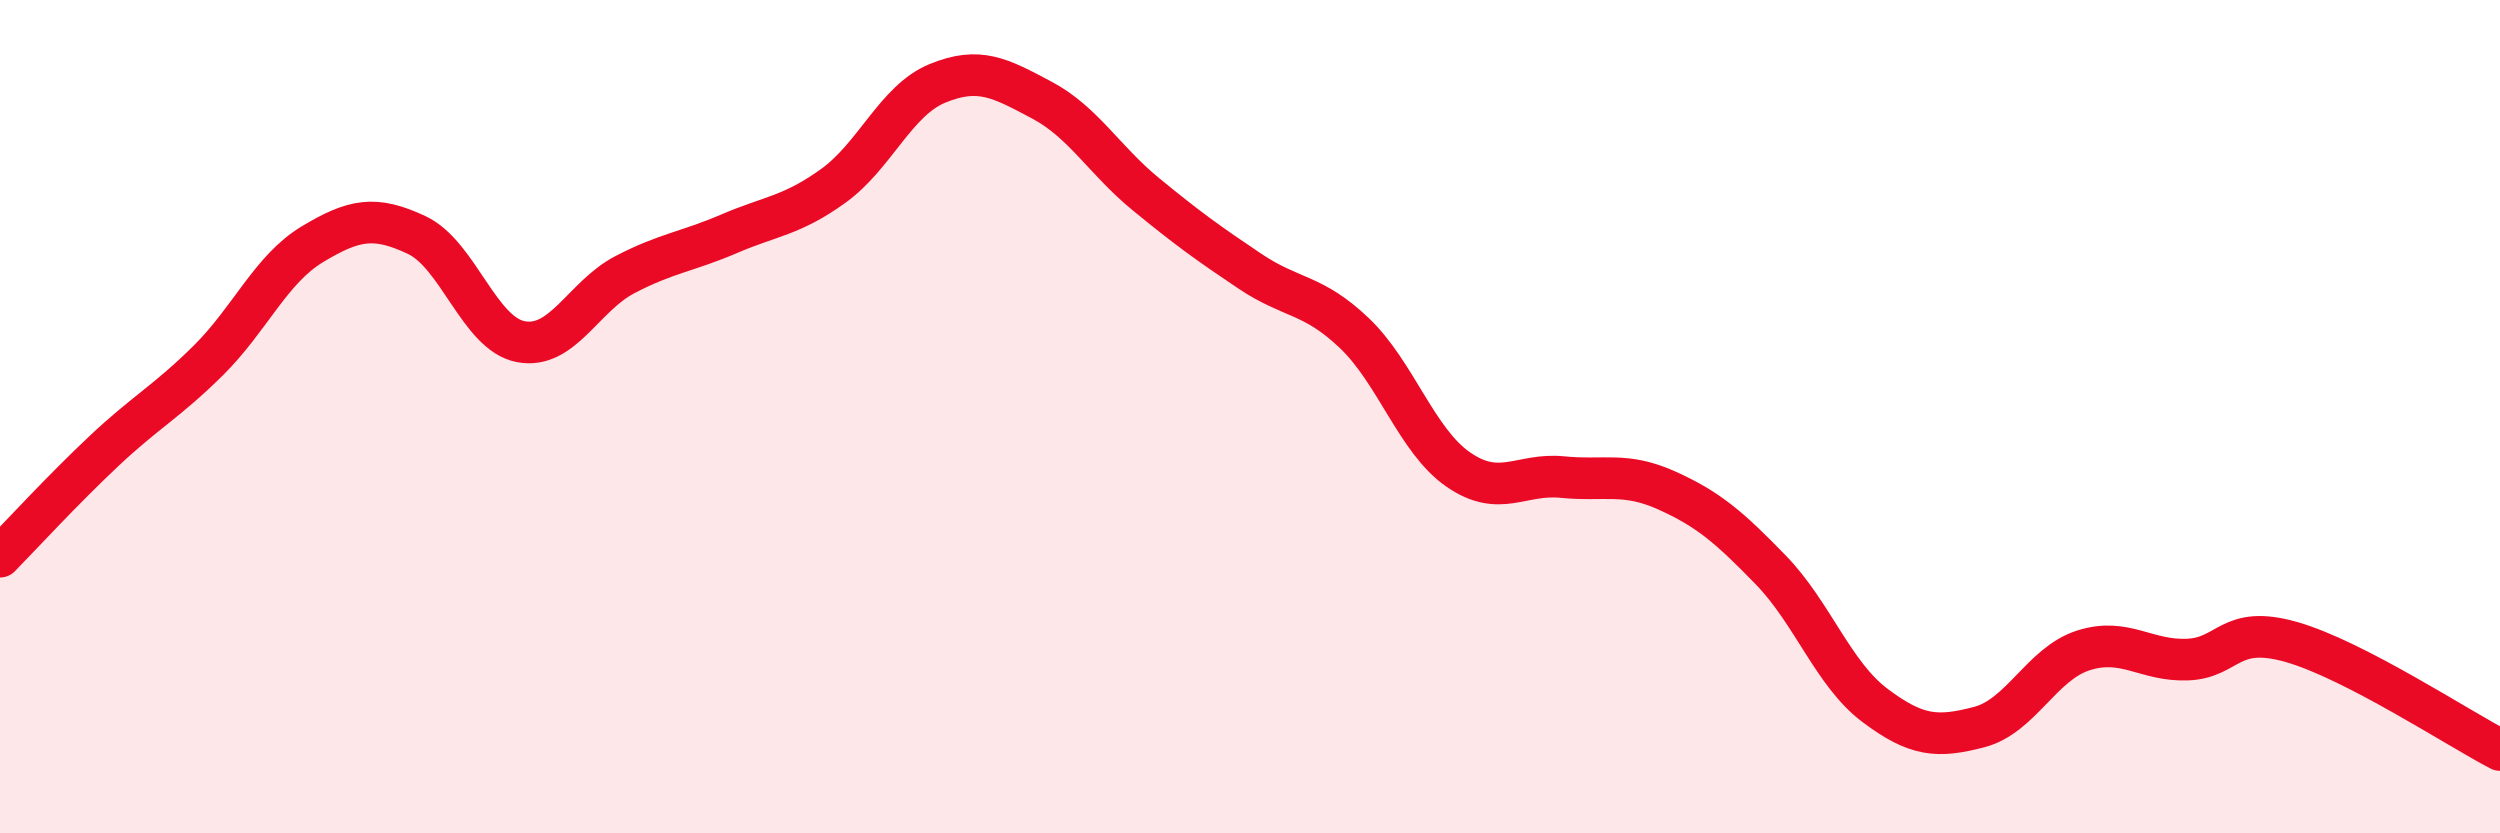
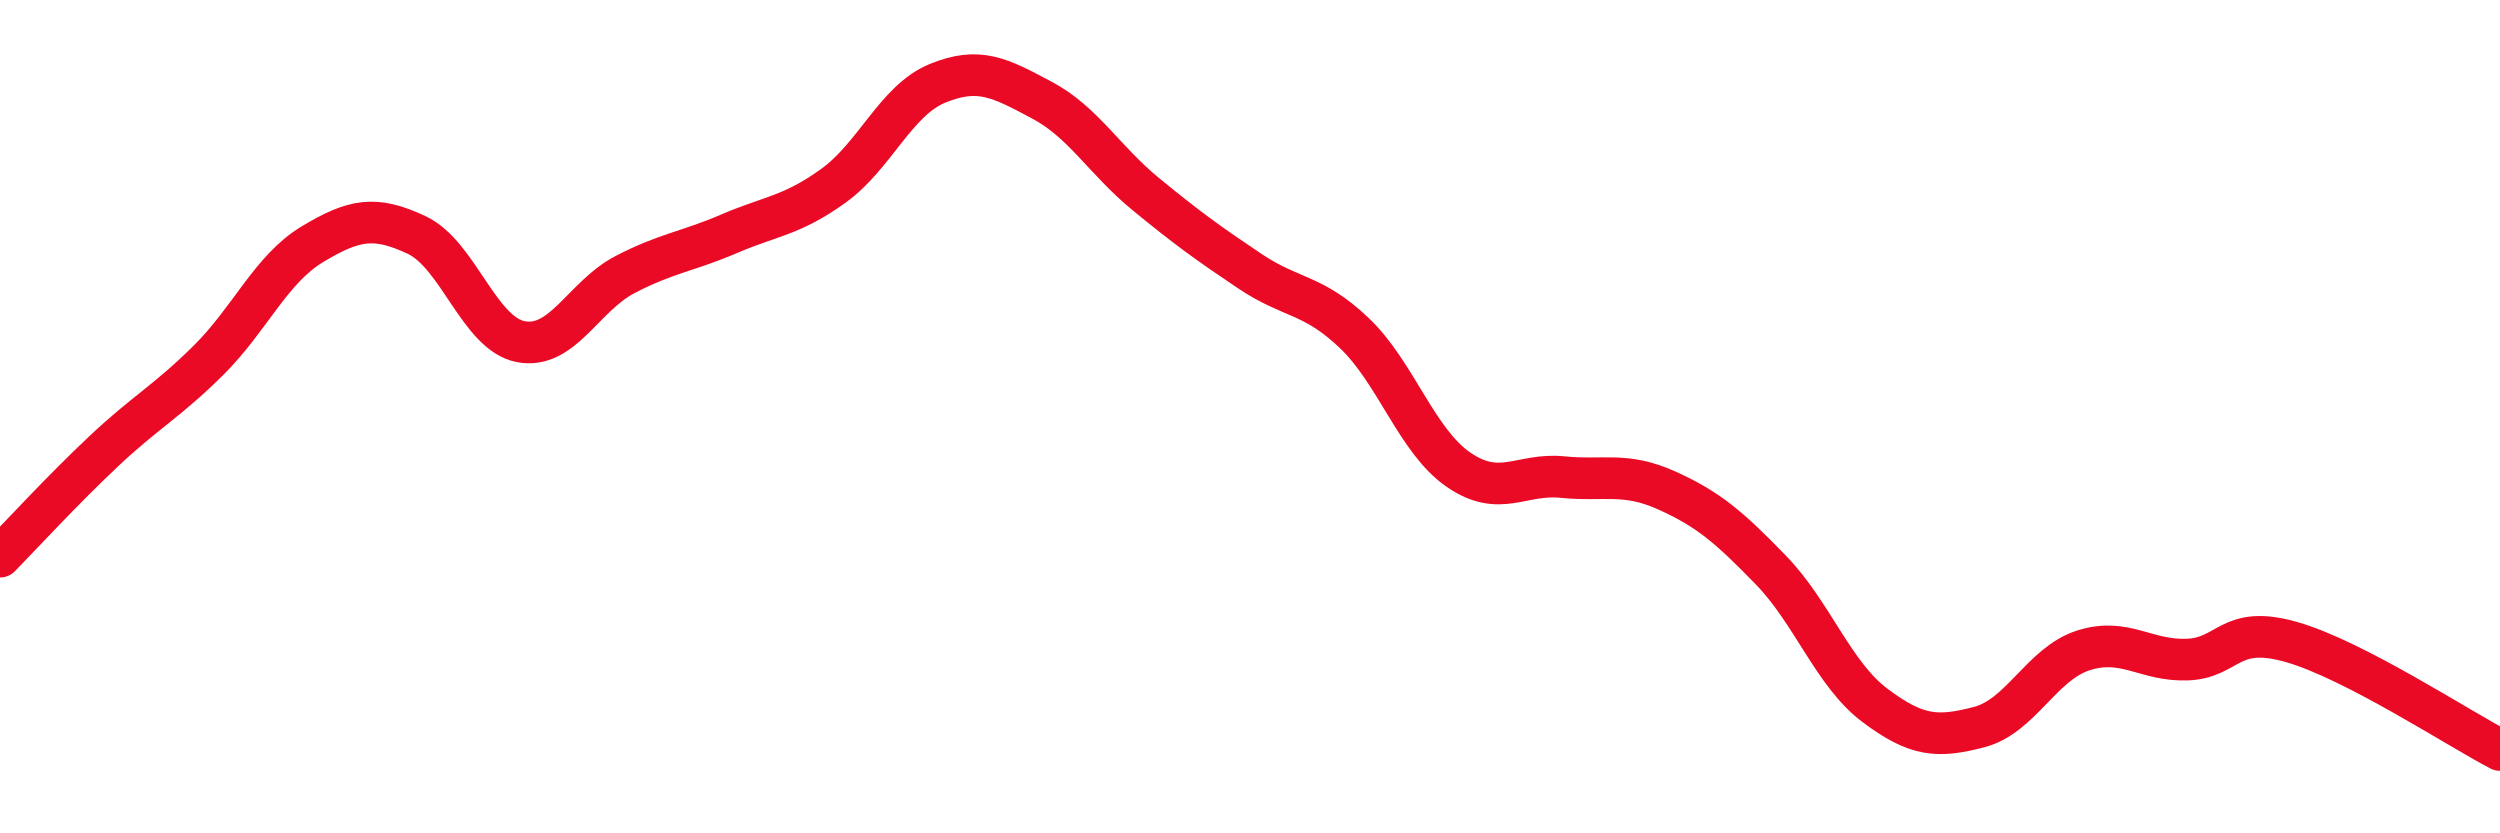
<svg xmlns="http://www.w3.org/2000/svg" width="60" height="20" viewBox="0 0 60 20">
-   <path d="M 0,13.36 C 0.5,12.85 1.5,11.76 2.5,10.82 C 3.5,9.88 4,9.64 5,8.65 C 6,7.66 6.5,6.46 7.5,5.86 C 8.5,5.26 9,5.17 10,5.64 C 11,6.11 11.5,8.01 12.5,8.2 C 13.5,8.39 14,7.11 15,6.59 C 16,6.07 16.5,6.04 17.5,5.61 C 18.5,5.18 19,5.18 20,4.46 C 21,3.74 21.5,2.41 22.5,2 C 23.5,1.59 24,1.87 25,2.4 C 26,2.93 26.5,3.84 27.5,4.66 C 28.5,5.48 29,5.84 30,6.51 C 31,7.18 31.5,7.04 32.5,7.99 C 33.5,8.94 34,10.58 35,11.27 C 36,11.96 36.5,11.35 37.5,11.45 C 38.5,11.55 39,11.32 40,11.77 C 41,12.22 41.5,12.65 42.5,13.68 C 43.5,14.71 44,16.18 45,16.93 C 46,17.68 46.5,17.71 47.5,17.45 C 48.5,17.19 49,15.93 50,15.61 C 51,15.29 51.5,15.87 52.5,15.83 C 53.5,15.79 53.5,14.98 55,15.41 C 56.5,15.84 59,17.48 60,18L60 20L0 20Z" fill="#EB0A25" opacity="0.1" stroke-linecap="round" stroke-linejoin="round" />
  <path d="M 0,13.36 C 0.5,12.85 1.5,11.76 2.5,10.82 C 3.5,9.88 4,9.64 5,8.65 C 6,7.66 6.5,6.46 7.5,5.86 C 8.5,5.26 9,5.17 10,5.64 C 11,6.11 11.5,8.01 12.5,8.2 C 13.5,8.39 14,7.11 15,6.59 C 16,6.07 16.5,6.04 17.5,5.61 C 18.5,5.18 19,5.18 20,4.46 C 21,3.74 21.5,2.41 22.5,2 C 23.5,1.59 24,1.87 25,2.4 C 26,2.93 26.5,3.84 27.5,4.66 C 28.5,5.48 29,5.84 30,6.51 C 31,7.18 31.5,7.04 32.5,7.99 C 33.5,8.94 34,10.58 35,11.27 C 36,11.96 36.5,11.35 37.5,11.45 C 38.5,11.55 39,11.32 40,11.77 C 41,12.22 41.5,12.65 42.5,13.68 C 43.5,14.71 44,16.18 45,16.93 C 46,17.68 46.5,17.71 47.5,17.45 C 48.5,17.19 49,15.93 50,15.61 C 51,15.29 51.5,15.87 52.5,15.83 C 53.5,15.79 53.5,14.98 55,15.41 C 56.5,15.84 59,17.48 60,18" stroke="#EB0A25" stroke-width="1" fill="none" stroke-linecap="round" stroke-linejoin="round" />
</svg>